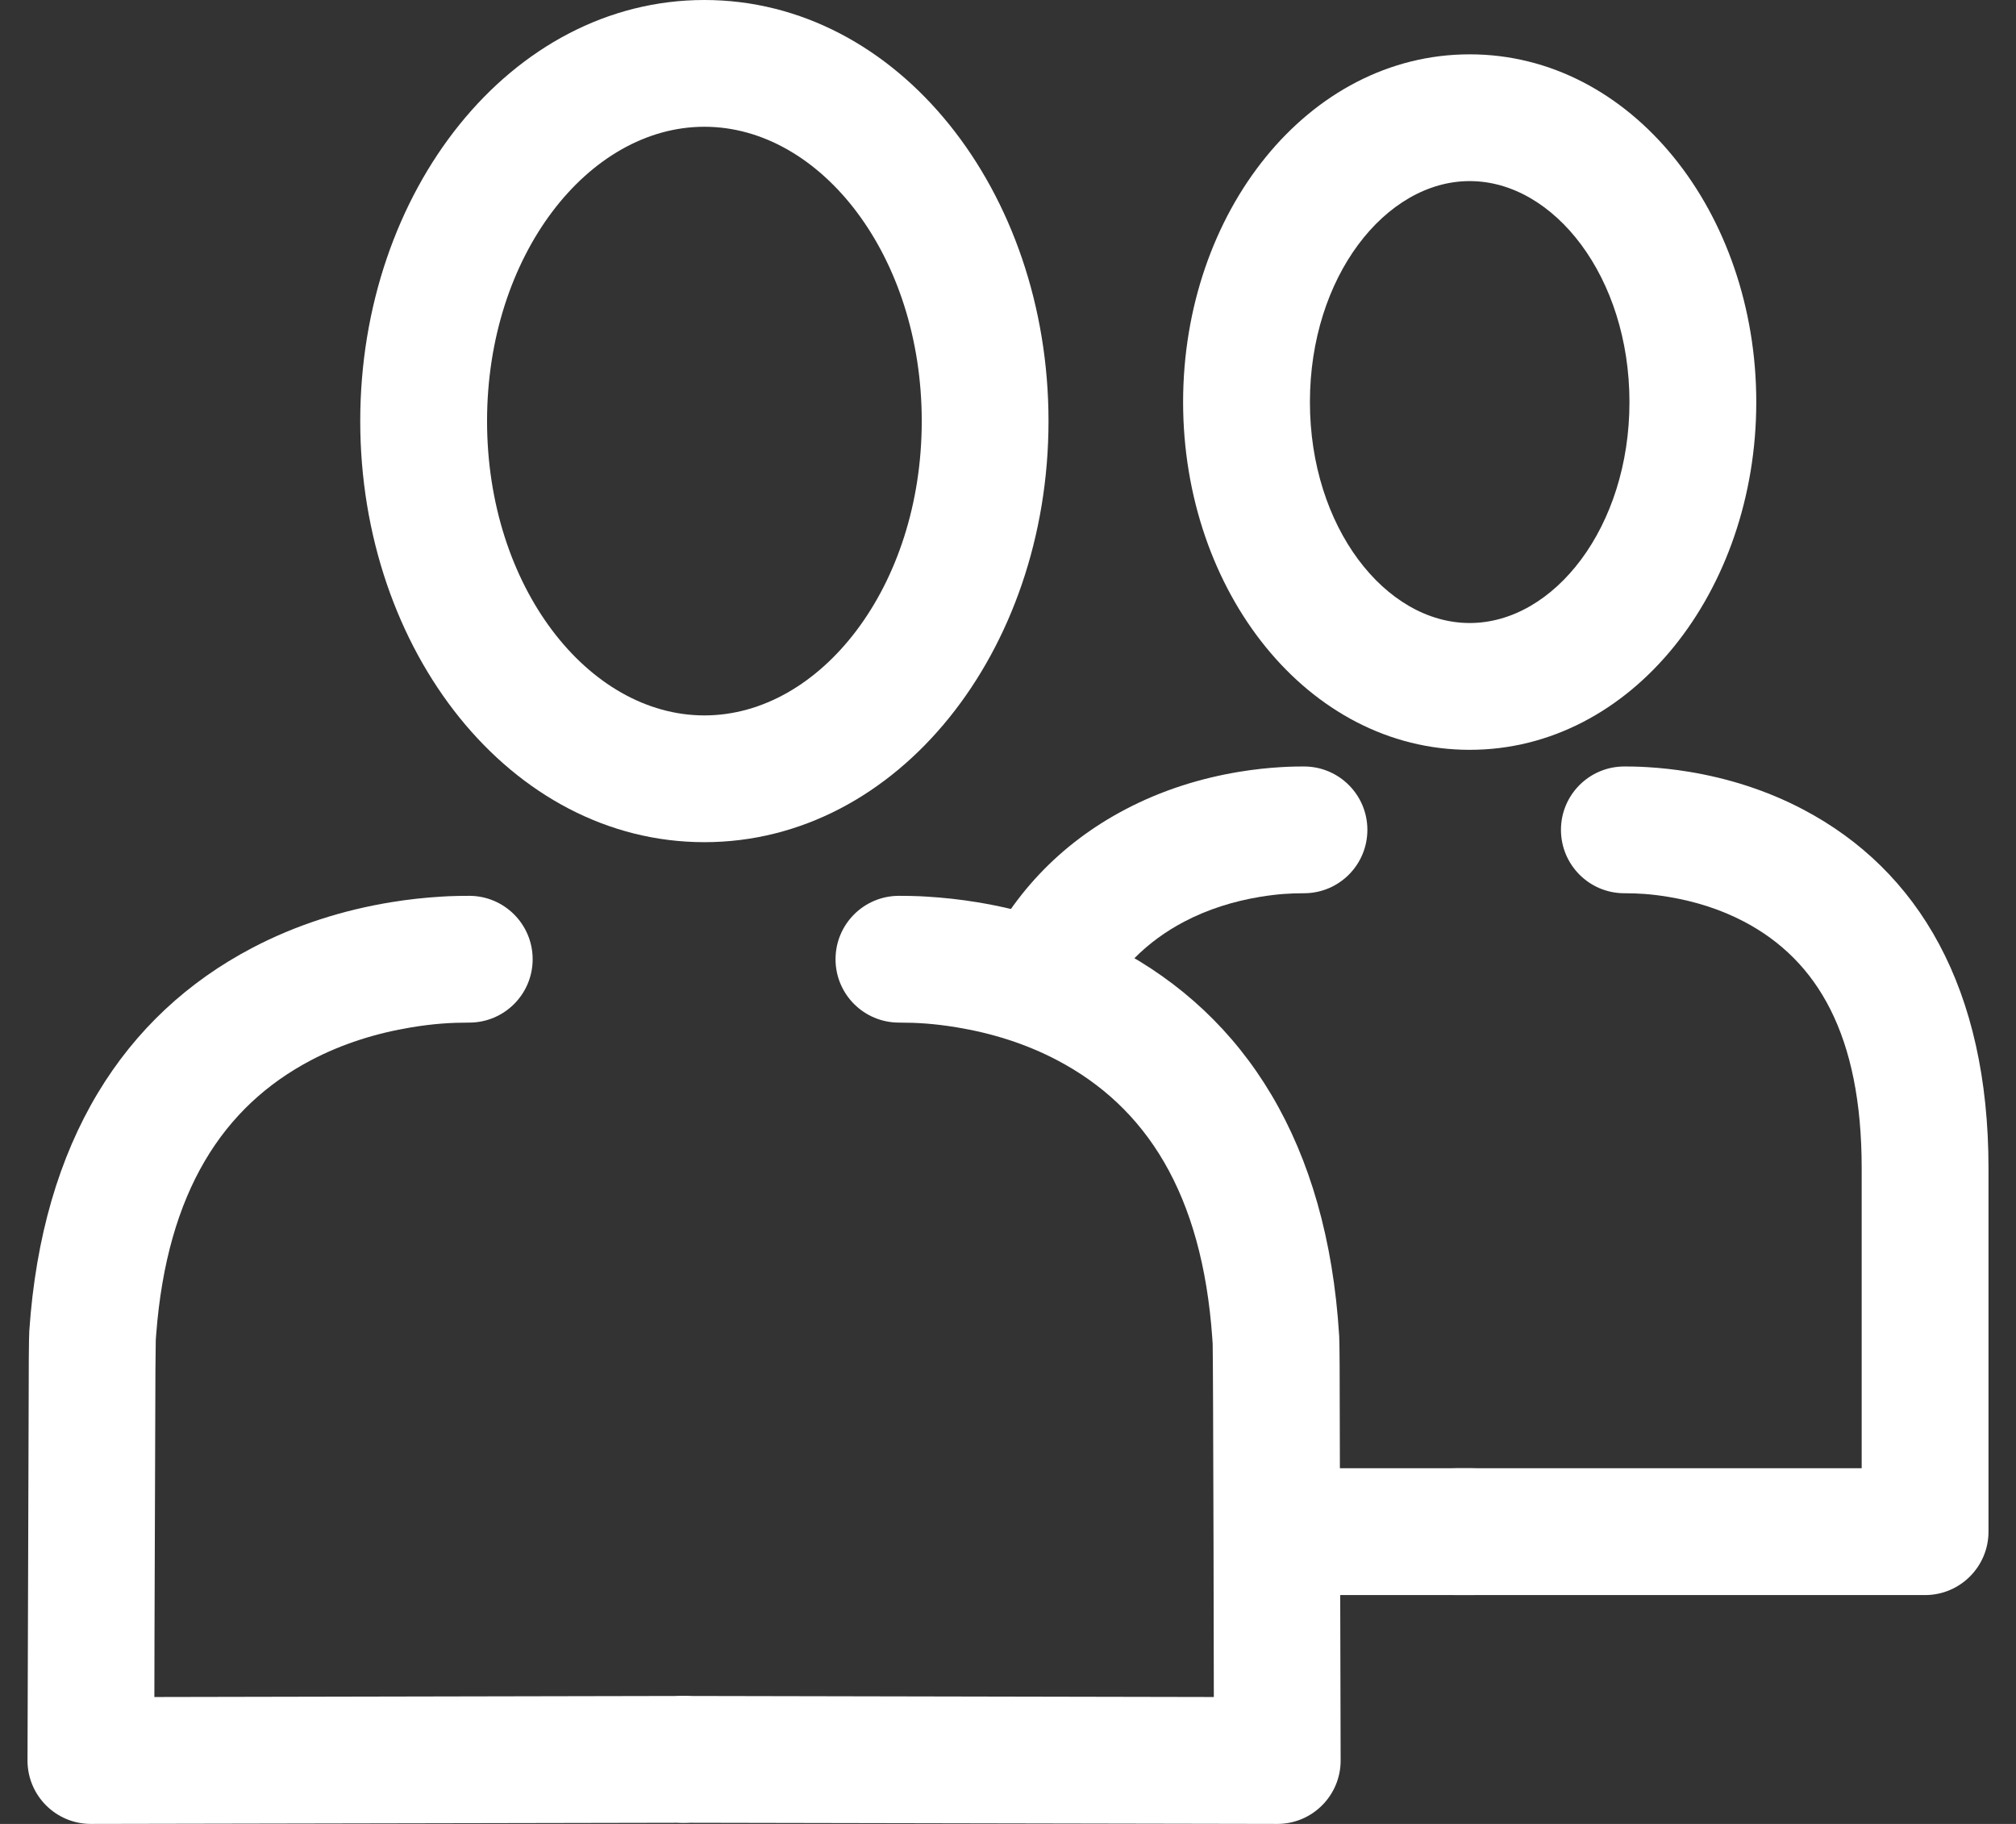
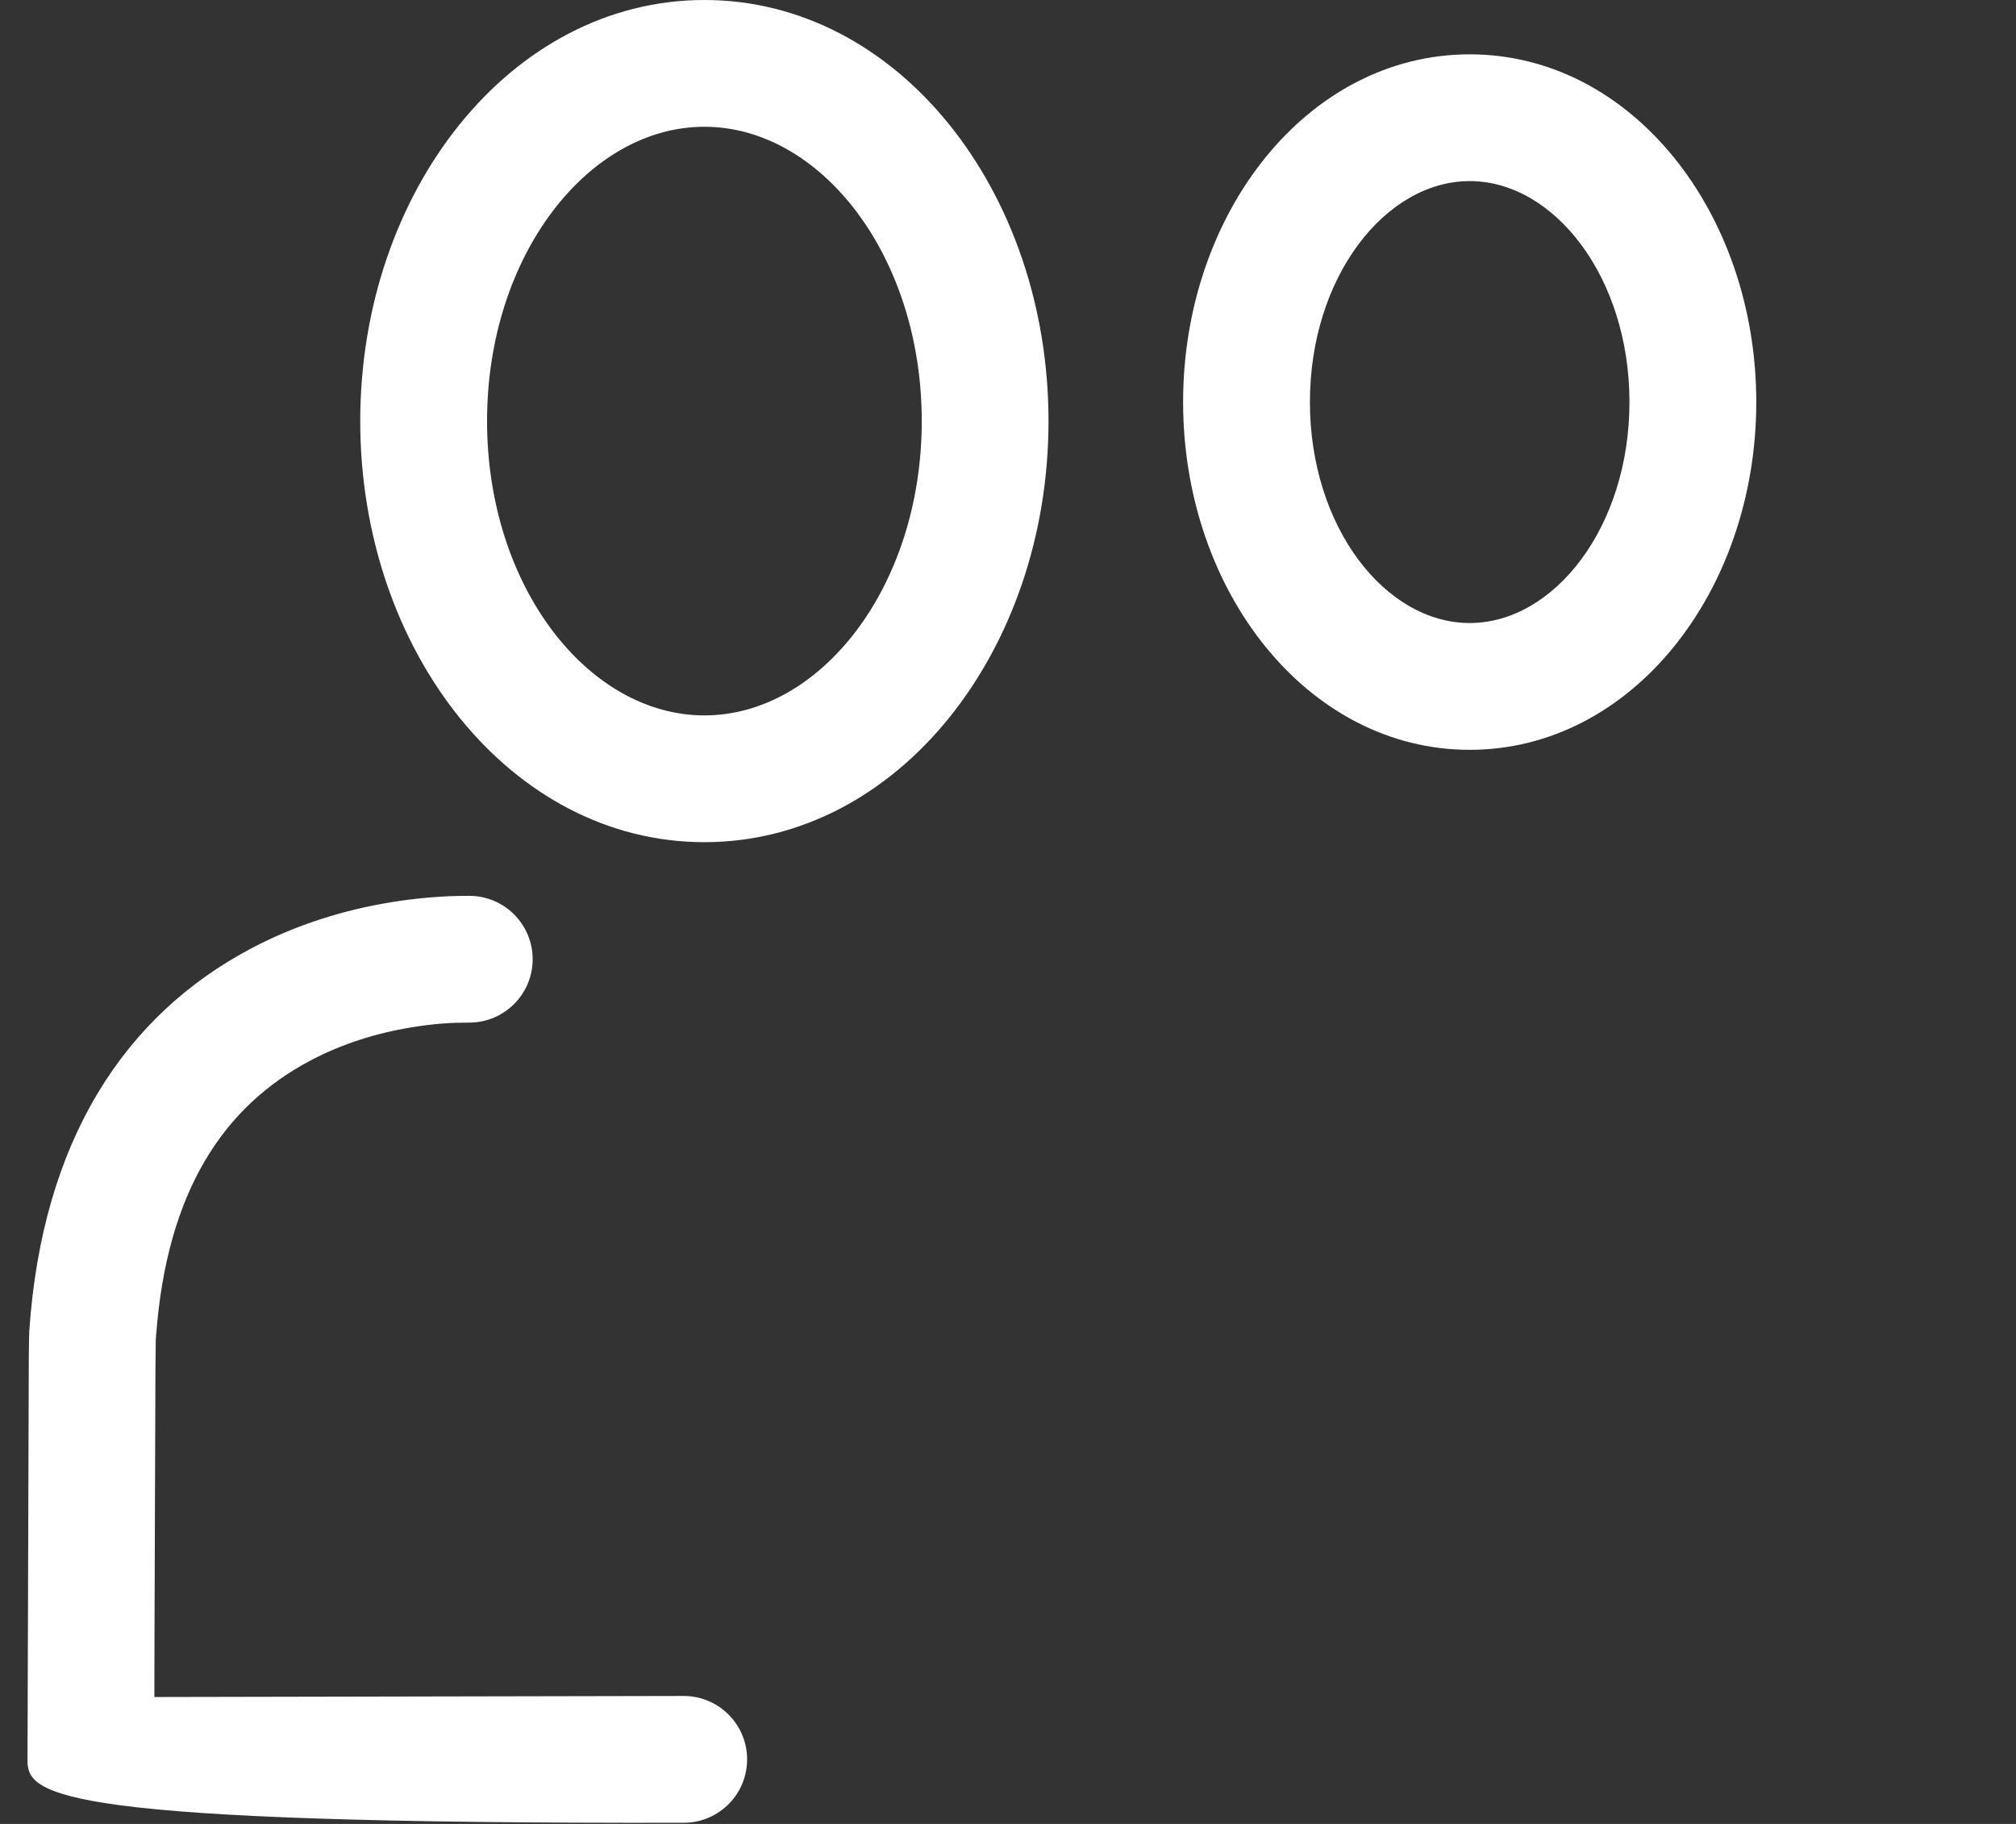
<svg xmlns="http://www.w3.org/2000/svg" width="42" height="38" viewBox="0 0 42 38" fill="none">
  <rect x="0" y="0" width="42" height="38" fill="#333333" stroke="none" />
  <path fill-rule="evenodd" clip-rule="evenodd" d="M7.505 8.773C7.505 3.988 10.636 0 14.675 0C18.714 0 21.844 3.988 21.844 8.773C21.844 13.558 18.714 17.546 14.675 17.546C10.636 17.546 7.505 13.558 7.505 8.773ZM19.203 8.773C19.203 5.326 17.096 2.641 14.675 2.641C12.254 2.641 10.147 5.326 10.147 8.773C10.147 12.22 12.254 14.905 14.675 14.905C17.096 14.905 19.203 12.22 19.203 8.773Z" fill="white" />
-   <path d="M9.776 18.664C10.505 18.664 11.097 19.255 11.097 19.985C11.097 20.714 10.505 21.305 9.776 21.305C9.398 21.305 9.046 21.326 8.569 21.404C7.844 21.524 7.135 21.744 6.481 22.088C4.651 23.05 3.481 24.823 3.254 27.8L3.245 27.92C3.243 27.977 3.241 28.201 3.238 28.558L3.219 33.983L3.216 35.356L14.241 35.334C14.955 35.333 15.538 35.899 15.564 36.607L15.565 36.653C15.566 37.382 14.976 37.974 14.246 37.976L1.897 38C1.166 38.002 0.573 37.41 0.573 36.679L0.6 28.294C0.603 27.979 0.606 27.791 0.61 27.731C0.879 23.772 2.588 21.15 5.252 19.75C6.176 19.265 7.152 18.961 8.141 18.798C8.506 18.738 8.855 18.701 9.187 18.681L9.346 18.672C9.496 18.666 9.625 18.664 9.776 18.664Z" fill="white" />
-   <path d="M18.728 18.664C17.998 18.664 17.407 19.255 17.407 19.985C17.407 20.714 17.998 21.305 18.728 21.305C19.105 21.305 19.458 21.326 19.934 21.404C20.66 21.524 21.369 21.744 22.023 22.088C23.87 23.058 25.044 24.855 25.256 27.878L25.264 27.998C25.269 28.167 25.276 29.907 25.282 32.287L25.288 35.356L14.246 35.334C13.532 35.333 12.949 35.899 12.924 36.607L12.923 36.653C12.922 37.382 13.512 37.974 14.241 37.976L26.607 38C27.337 38.002 27.93 37.41 27.93 36.679L27.909 28.453C27.907 28.122 27.904 27.918 27.9 27.842L27.899 27.825C27.652 23.815 25.938 21.162 23.252 19.75C22.328 19.265 21.352 18.961 20.363 18.798C19.998 18.738 19.649 18.701 19.317 18.681L19.157 18.672C19.007 18.666 18.879 18.664 18.728 18.664Z" fill="white" />
+   <path d="M9.776 18.664C10.505 18.664 11.097 19.255 11.097 19.985C11.097 20.714 10.505 21.305 9.776 21.305C9.398 21.305 9.046 21.326 8.569 21.404C7.844 21.524 7.135 21.744 6.481 22.088C4.651 23.05 3.481 24.823 3.254 27.8L3.245 27.92C3.243 27.977 3.241 28.201 3.238 28.558L3.219 33.983L3.216 35.356L14.241 35.334C14.955 35.333 15.538 35.899 15.564 36.607L15.565 36.653C15.566 37.382 14.976 37.974 14.246 37.976C1.166 38.002 0.573 37.41 0.573 36.679L0.6 28.294C0.603 27.979 0.606 27.791 0.61 27.731C0.879 23.772 2.588 21.15 5.252 19.75C6.176 19.265 7.152 18.961 8.141 18.798C8.506 18.738 8.855 18.701 9.187 18.681L9.346 18.672C9.496 18.666 9.625 18.664 9.776 18.664Z" fill="white" />
  <path fill-rule="evenodd" clip-rule="evenodd" d="M24.648 8.377C24.648 4.436 27.242 1.132 30.619 1.132C33.995 1.132 36.589 4.436 36.589 8.377C36.589 12.318 33.995 15.622 30.619 15.622C27.242 15.622 24.648 12.318 24.648 8.377ZM33.947 8.377C33.947 5.774 32.377 3.773 30.619 3.773C28.86 3.773 27.29 5.774 27.29 8.377C27.29 10.98 28.86 12.98 30.619 12.98C32.377 12.98 33.947 10.98 33.947 8.377Z" fill="white" />
-   <path d="M33.84 15.969C33.111 15.969 32.52 16.56 32.52 17.289C32.52 18.019 33.111 18.61 33.84 18.61C34.127 18.61 34.394 18.626 34.755 18.685C35.305 18.776 35.842 18.943 36.334 19.201C37.868 20.008 38.785 21.569 38.785 24.338L38.785 30.59L30.334 30.59C29.62 30.59 29.038 31.157 29.015 31.866L29.014 31.911C29.014 32.64 29.605 33.232 30.334 33.232H40.106C40.835 33.232 41.427 32.64 41.427 31.911V24.338C41.427 20.6 39.977 18.132 37.562 16.863C36.801 16.463 35.997 16.213 35.184 16.079C34.884 16.03 34.598 15.999 34.325 15.983L34.176 15.975C34.06 15.97 33.958 15.969 33.84 15.969Z" fill="white" />
-   <path fill-rule="evenodd" clip-rule="evenodd" d="M28.487 17.289C28.487 16.56 27.896 15.969 27.167 15.969C27.049 15.969 26.947 15.97 26.831 15.975L26.682 15.983C26.409 15.999 26.123 16.03 25.823 16.079C25.01 16.213 24.206 16.463 23.445 16.863C22.09 17.575 21.04 18.663 20.378 20.142C21.11 20.282 21.996 20.546 22.866 21.045C23.288 20.201 23.903 19.606 24.673 19.201C25.165 18.943 25.702 18.776 26.252 18.685C26.613 18.626 26.88 18.61 27.167 18.61C27.896 18.61 28.487 18.019 28.487 17.289ZM26.598 30.59C26.601 31.424 26.603 32.354 26.605 33.232H30.672C31.402 33.232 31.993 32.64 31.993 31.911L31.992 31.866C31.968 31.157 31.387 30.59 30.672 30.59L26.598 30.59Z" fill="white" />
</svg>